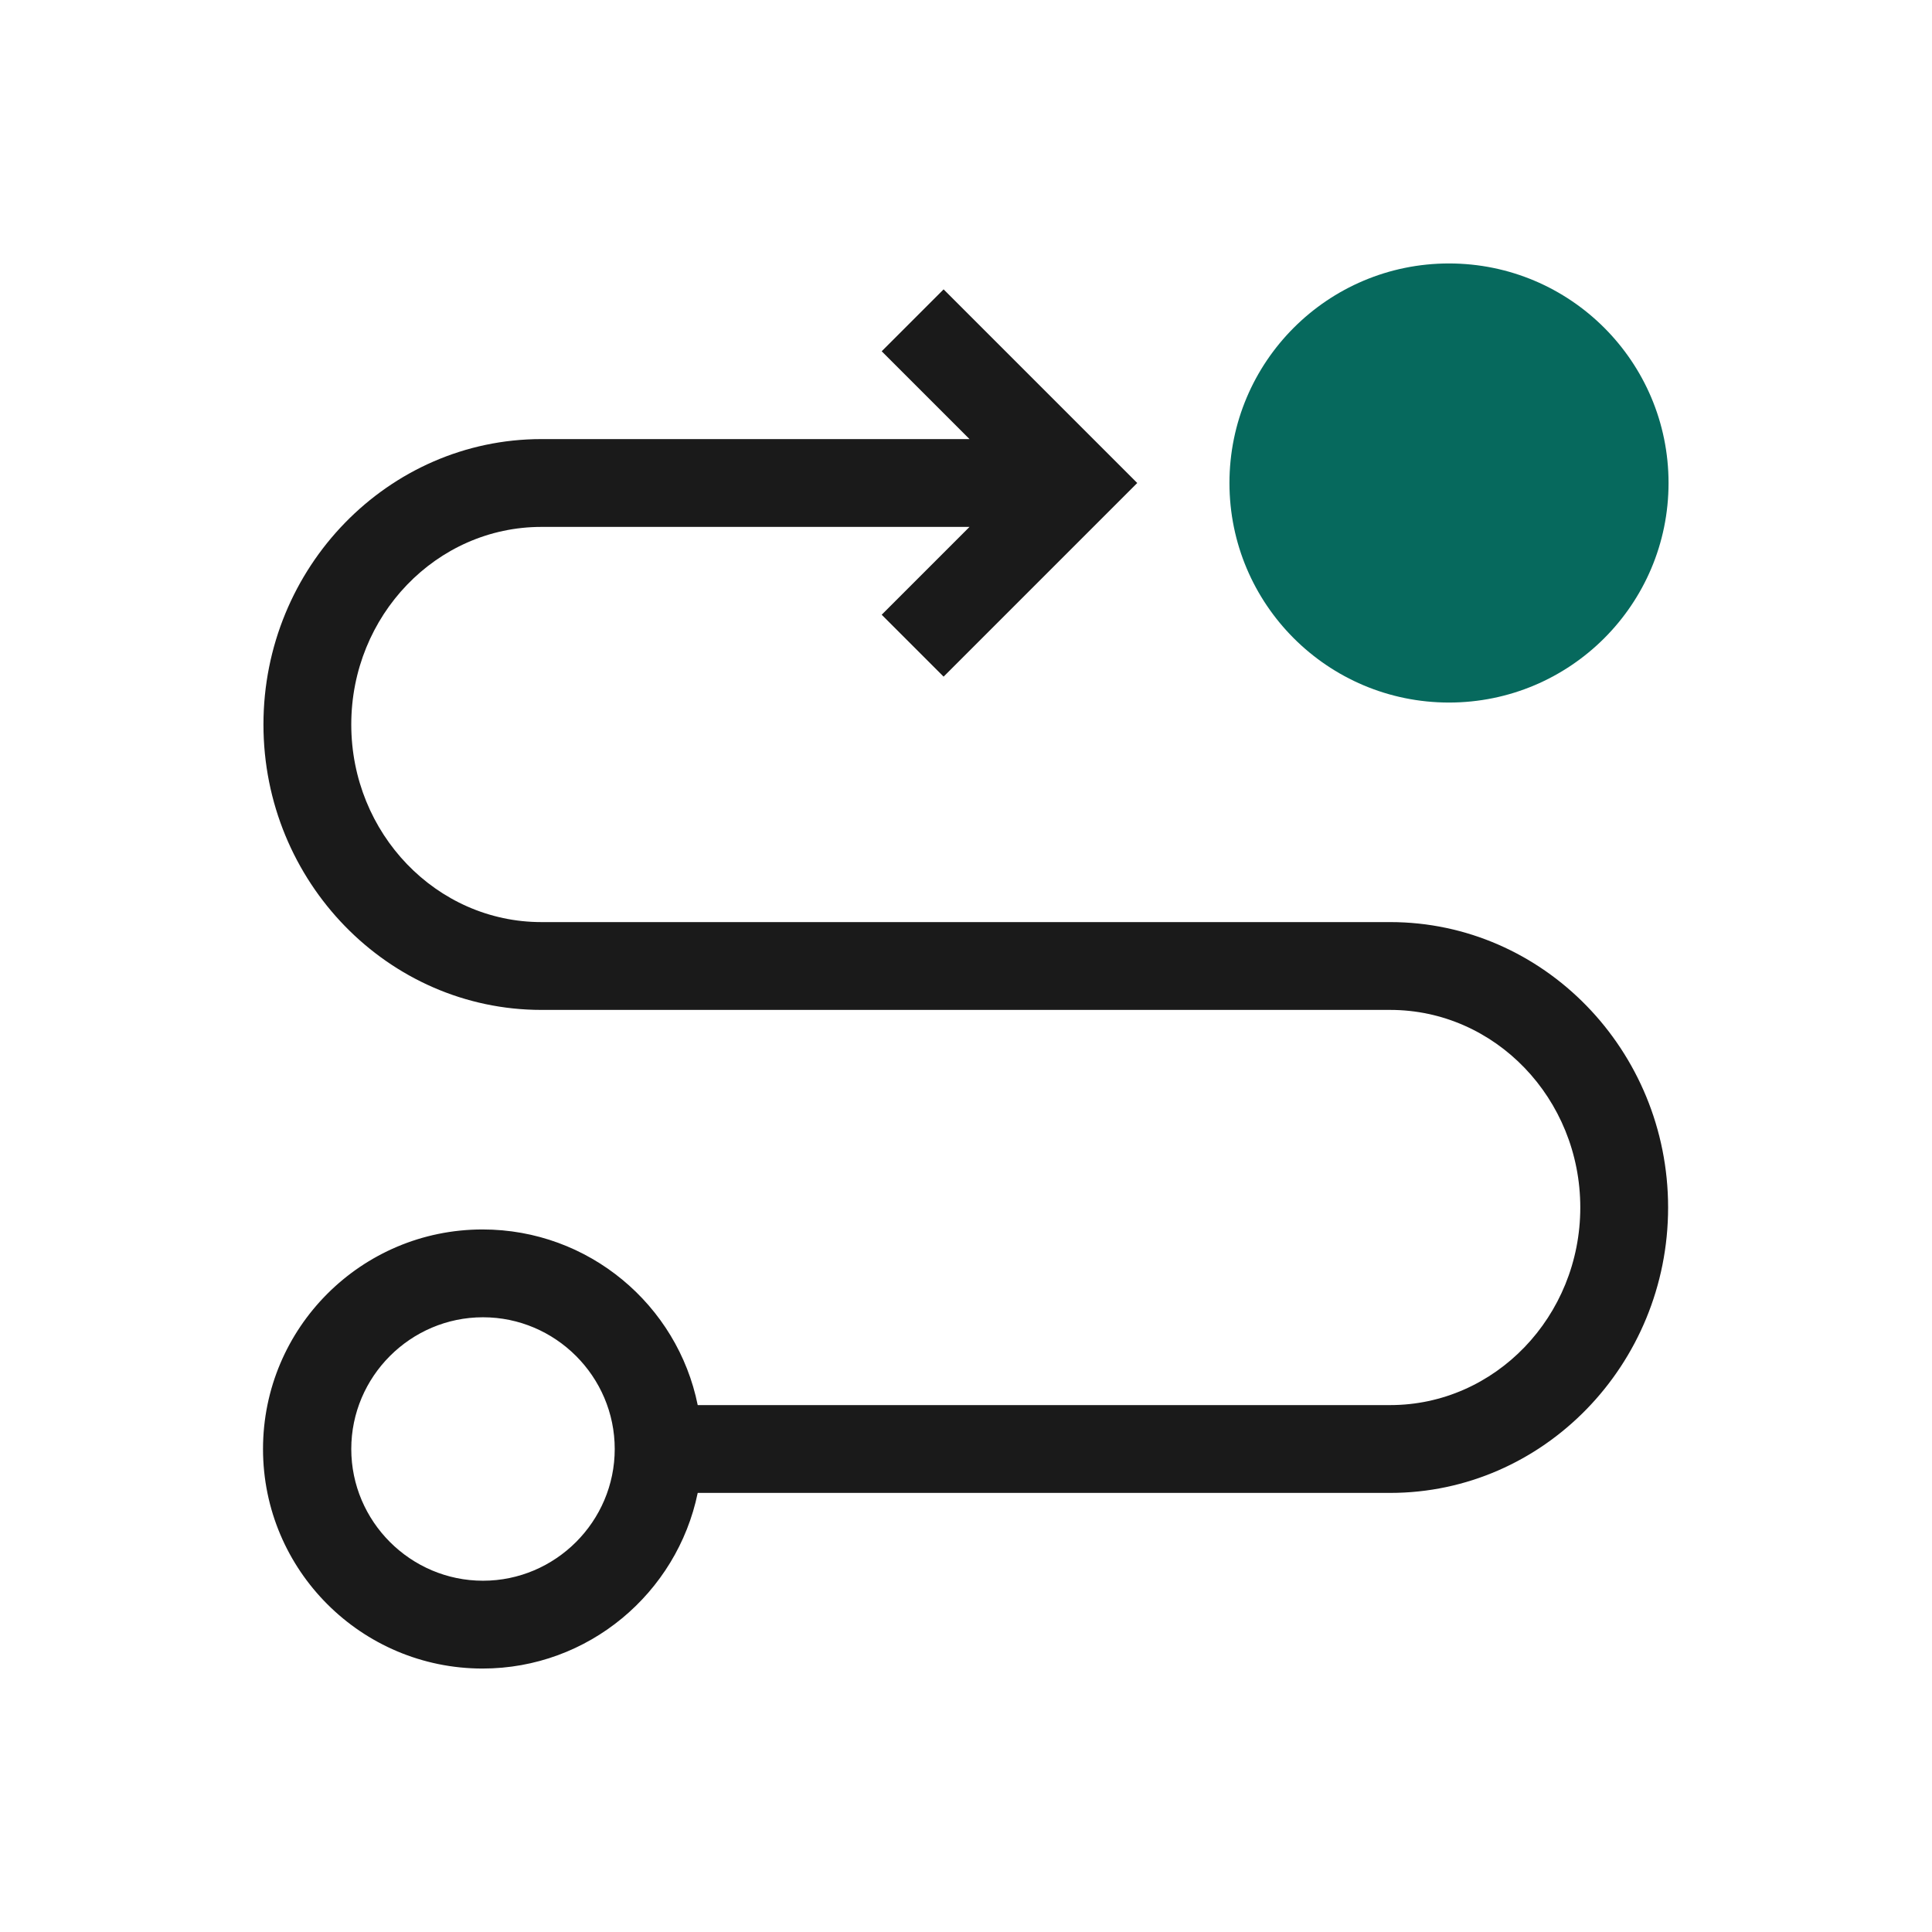
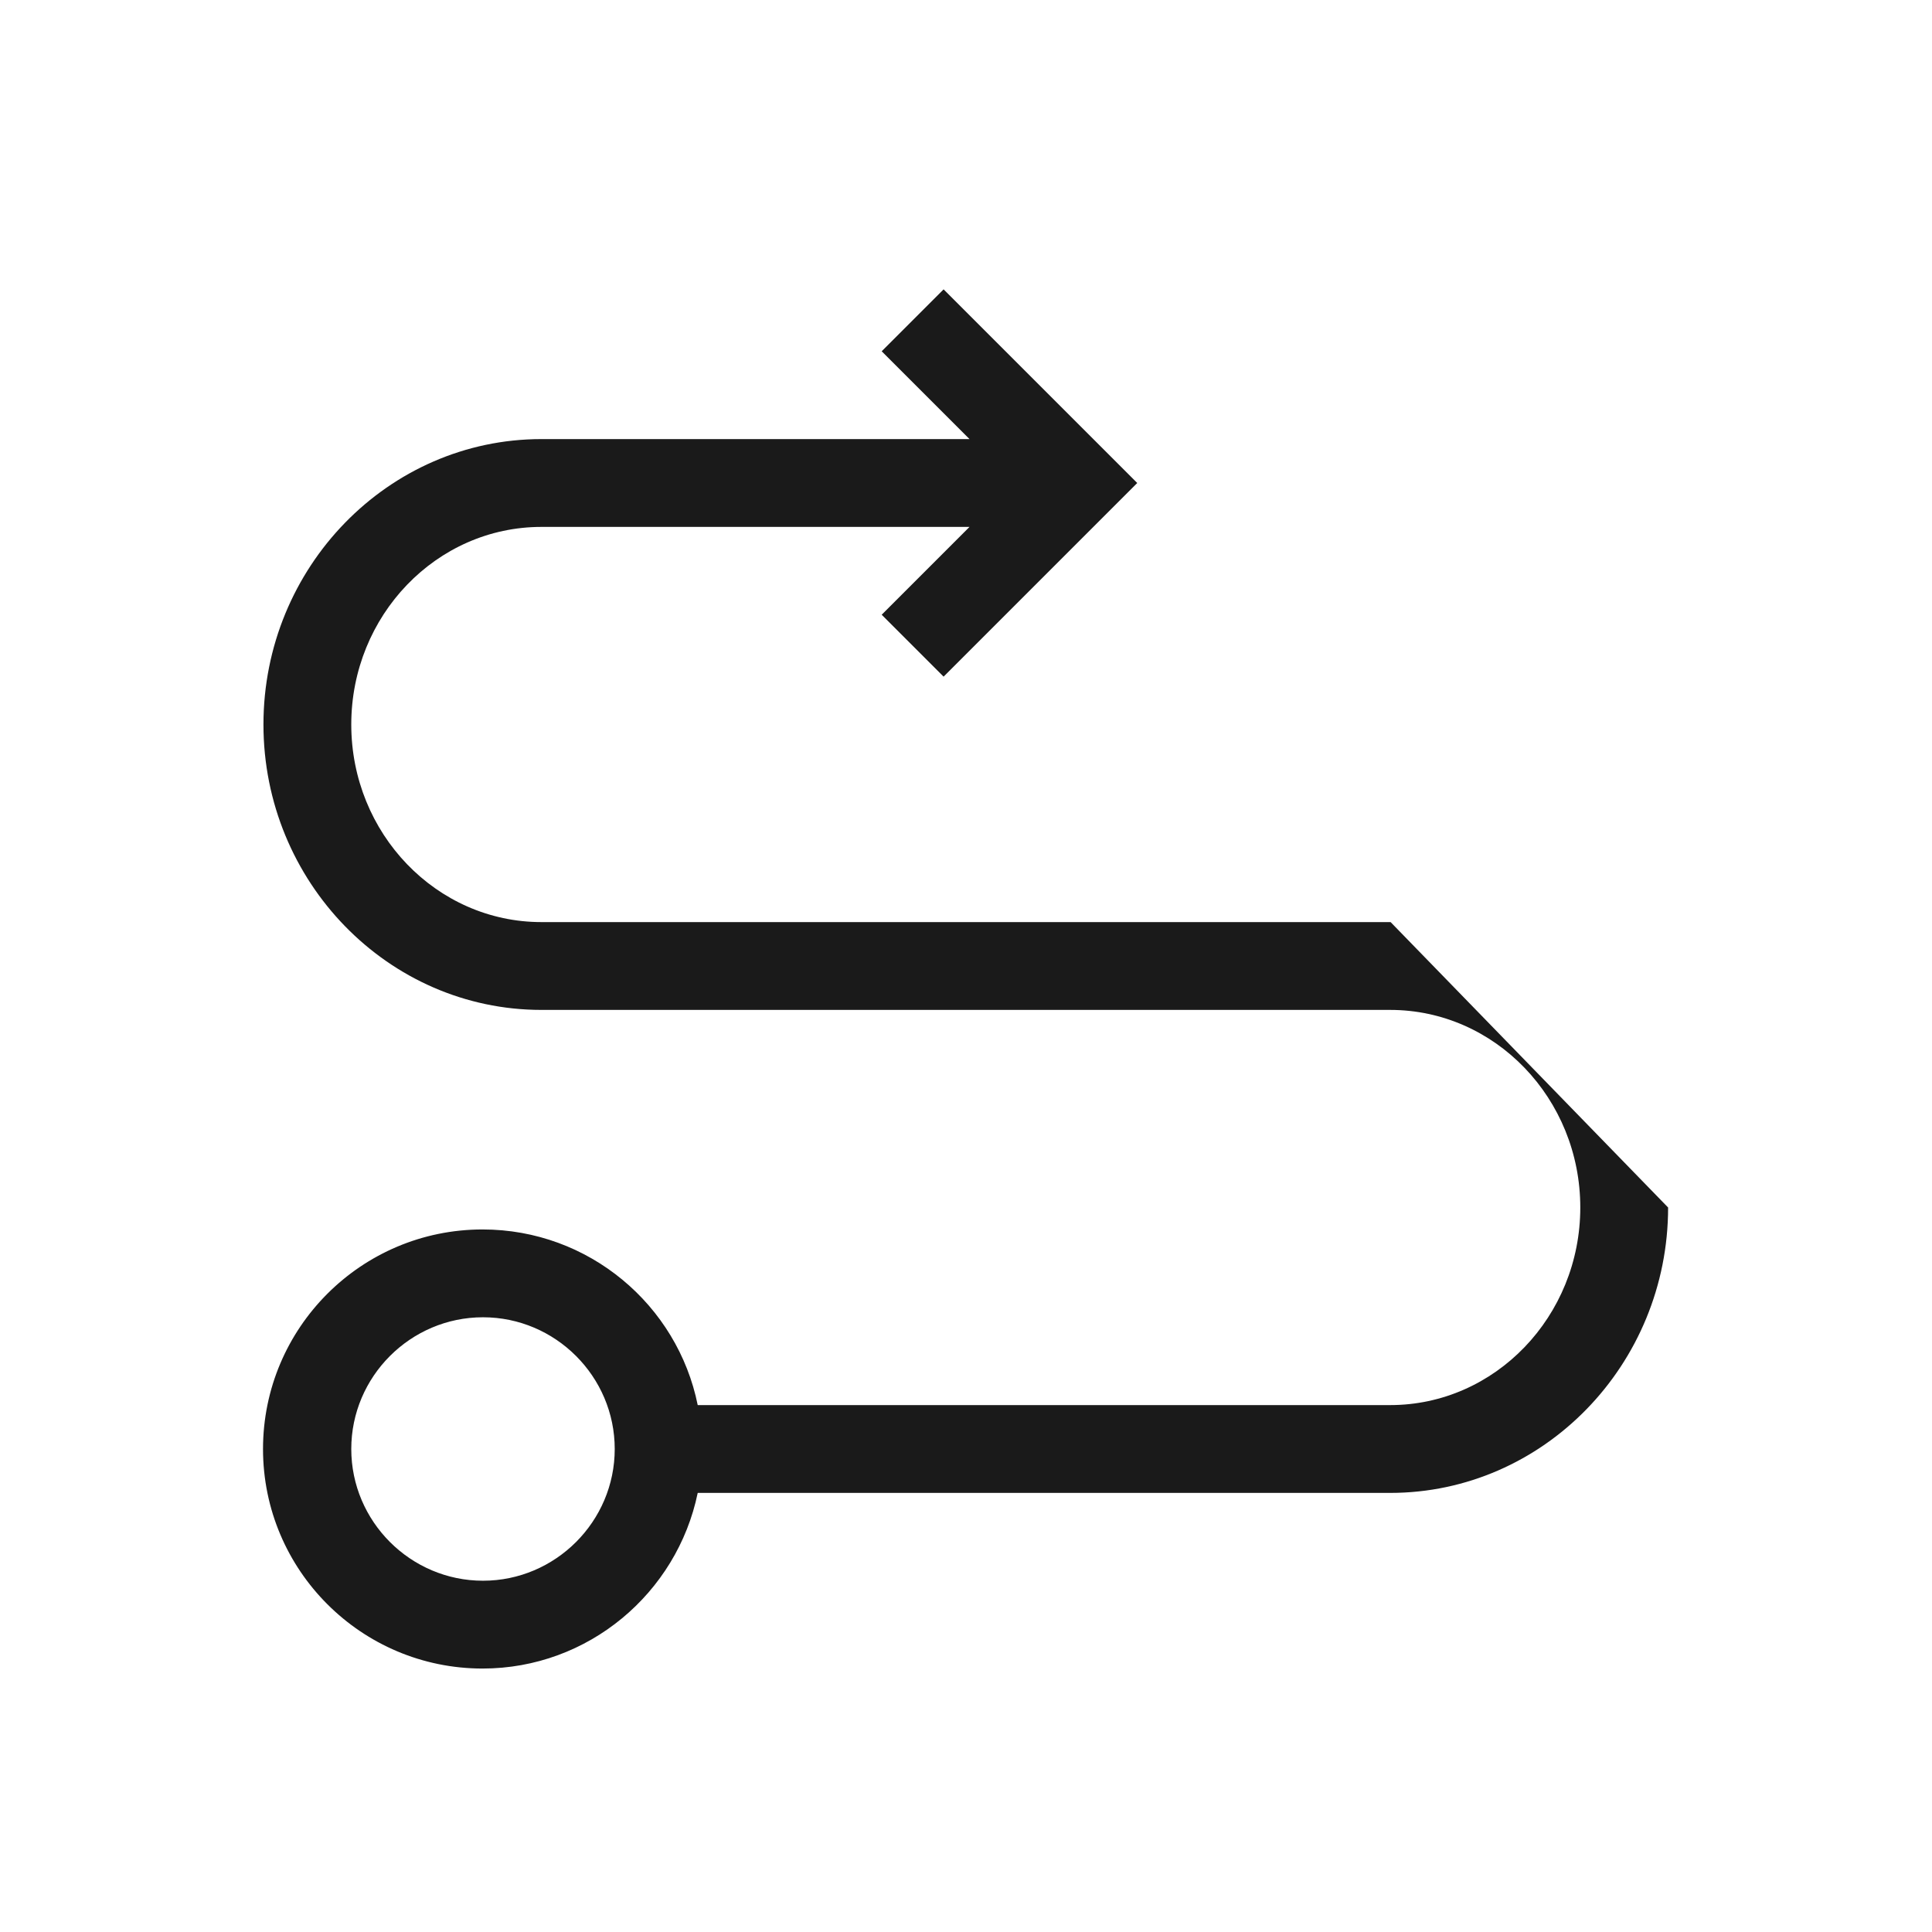
<svg xmlns="http://www.w3.org/2000/svg" id="Working" viewBox="0 0 44 44">
  <defs>
    <style>
      .cls-1 {
        fill: #1a1a1a;
      }

      .cls-2 {
        fill: #06695d;
      }
    </style>
  </defs>
-   <circle class="cls-2" cx="33" cy="11" r="5" />
-   <path class="cls-1" d="M31.67,21H12.33c-2.39,0-4.33-2.02-4.33-4.5s1.94-4.5,4.33-4.5h9.75l-2,2,1.41,1.41,4.41-4.41-4.41-4.41-1.41,1.41,2,2h-9.75c-3.49,0-6.33,2.92-6.33,6.5s2.84,6.5,6.33,6.5h19.33c2.39,0,4.33,2.02,4.33,4.5s-1.94,4.5-4.33,4.5h-15.77c-.46-2.28-2.48-4-4.9-4-2.76,0-5,2.24-5,5s2.24,5,5,5c2.41,0,4.43-1.72,4.9-4h15.77c3.49,0,6.33-2.92,6.33-6.5s-2.84-6.5-6.33-6.5ZM11,36c-1.65,0-3-1.35-3-3s1.35-3,3-3,3,1.35,3,3-1.35,3-3,3Z" />
+   <path class="cls-1" d="M31.67,21H12.33c-2.39,0-4.33-2.02-4.33-4.5s1.94-4.5,4.33-4.5h9.75l-2,2,1.41,1.41,4.41-4.41-4.41-4.41-1.41,1.41,2,2h-9.75c-3.49,0-6.33,2.92-6.33,6.5s2.84,6.5,6.33,6.5h19.33c2.39,0,4.33,2.02,4.33,4.5s-1.94,4.5-4.33,4.5h-15.77c-.46-2.28-2.48-4-4.9-4-2.76,0-5,2.24-5,5s2.24,5,5,5c2.41,0,4.43-1.72,4.9-4h15.77c3.49,0,6.33-2.92,6.33-6.5ZM11,36c-1.65,0-3-1.35-3-3s1.35-3,3-3,3,1.35,3,3-1.35,3-3,3Z" />
</svg>